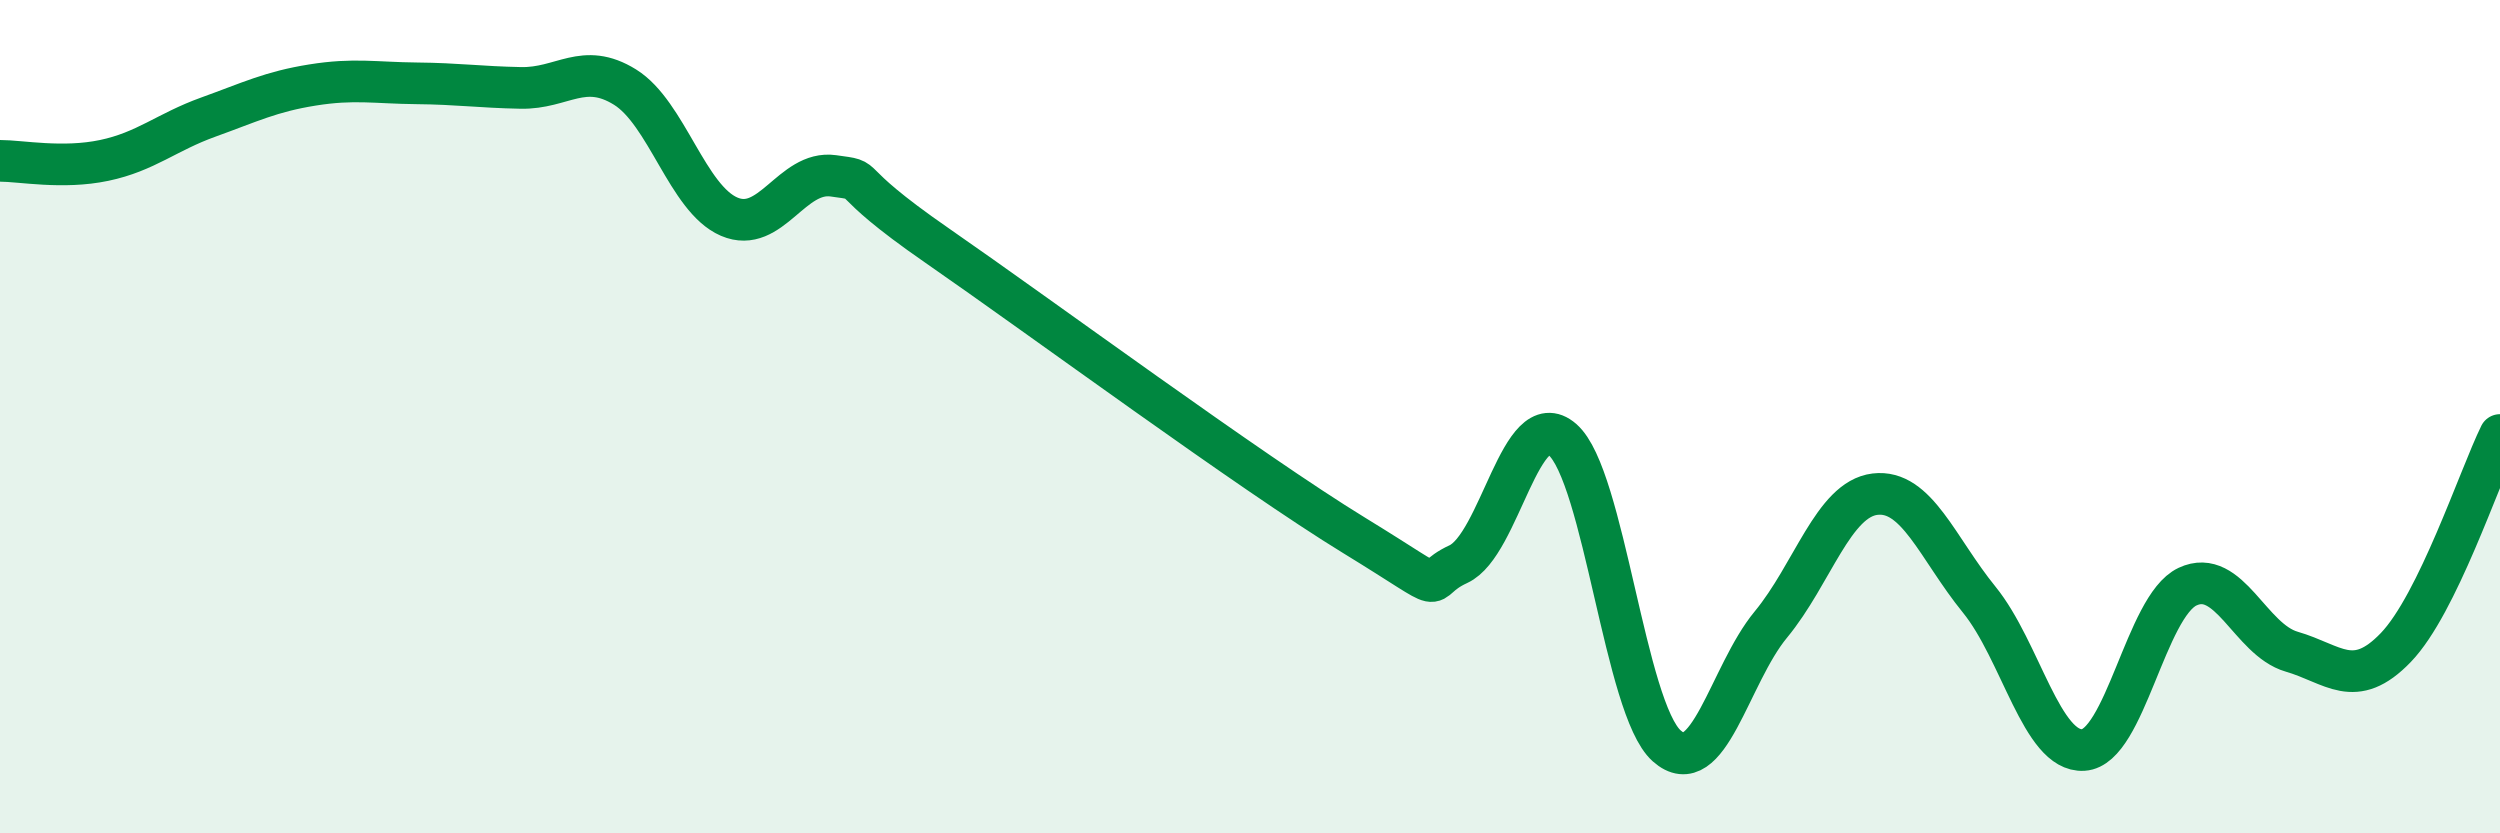
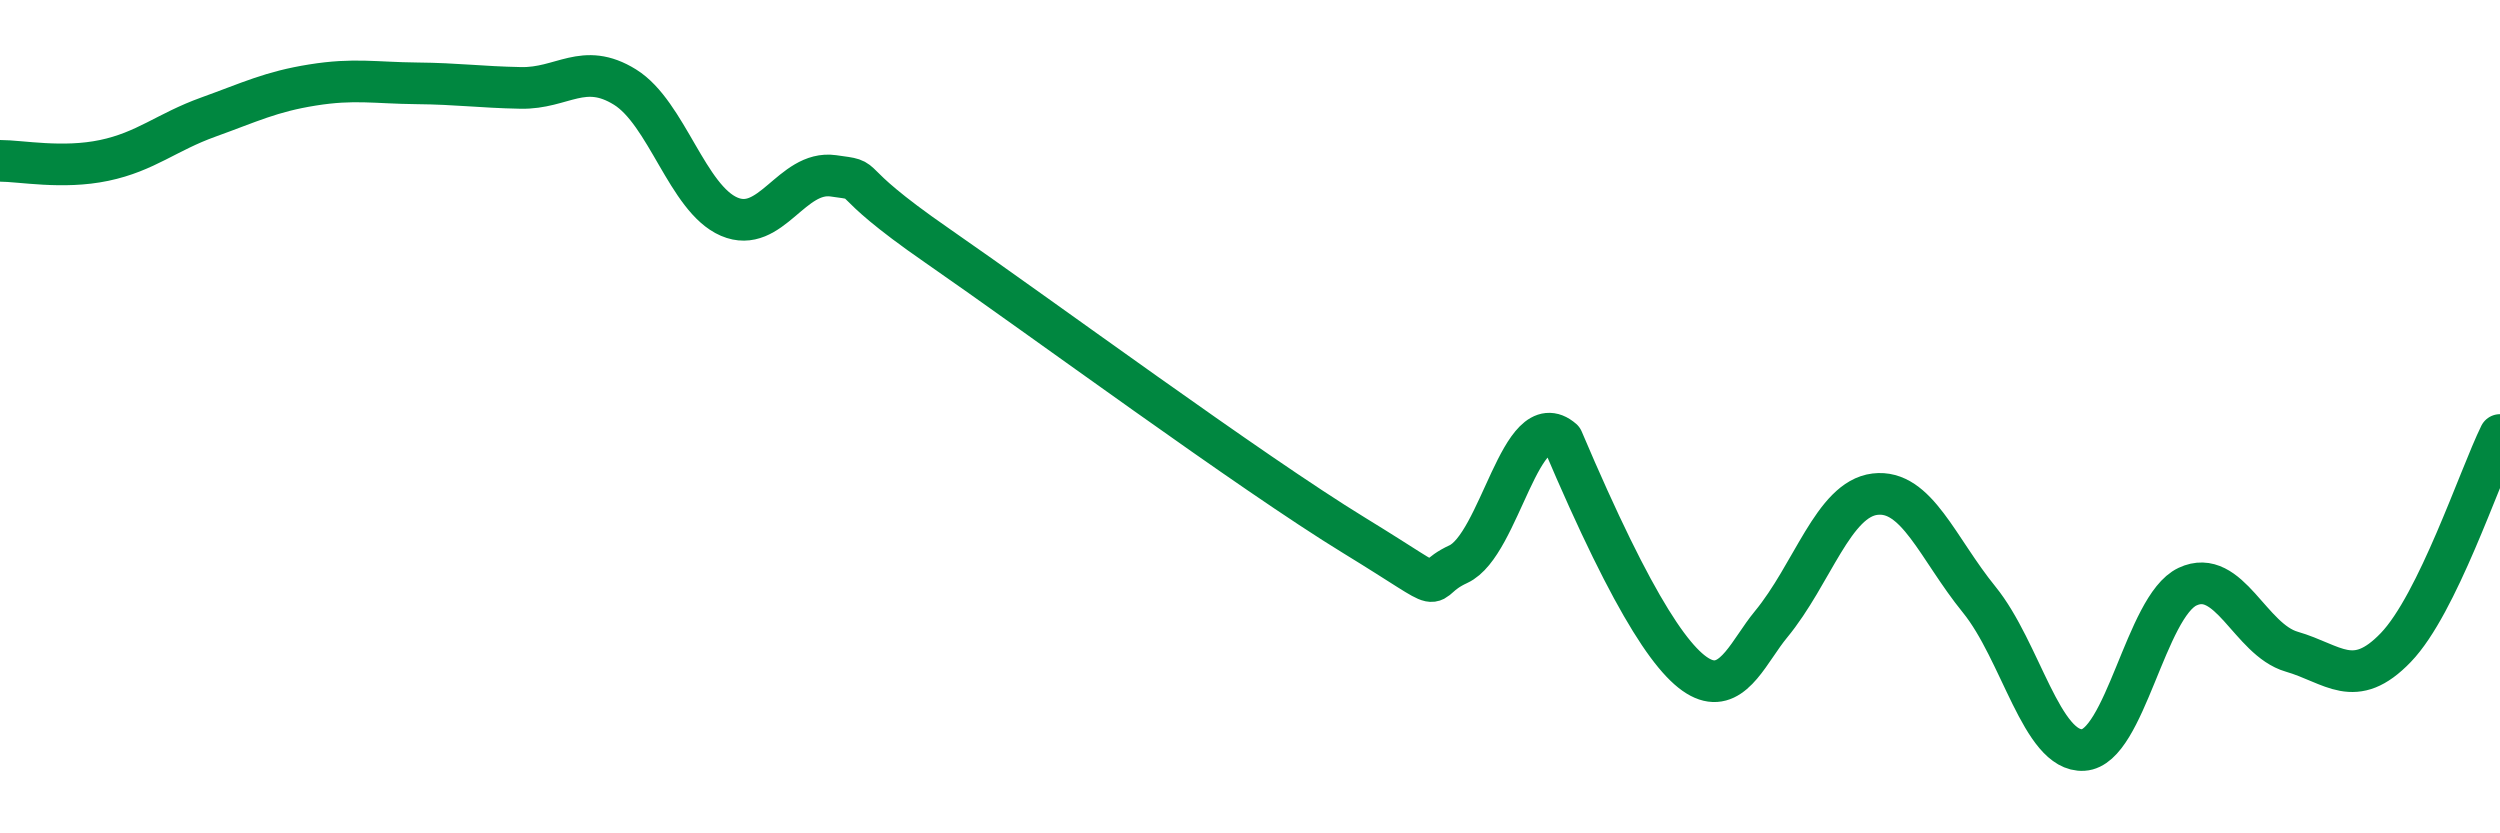
<svg xmlns="http://www.w3.org/2000/svg" width="60" height="20" viewBox="0 0 60 20">
-   <path d="M 0,3.86 C 0.5,3.86 1.5,4.06 2.5,3.85 C 3.5,3.64 4,3.17 5,2.81 C 6,2.45 6.5,2.2 7.5,2.04 C 8.5,1.88 9,1.99 10,2 C 11,2.01 11.5,2.09 12.5,2.11 C 13.5,2.13 14,1.47 15,2.09 C 16,2.71 16.5,4.77 17.5,5.2 C 18.5,5.63 19,4.08 20,4.22 C 21,4.36 20,4.17 22.5,5.9 C 25,7.63 30,11.32 32.5,12.85 C 35,14.38 34,14 35,13.54 C 36,13.08 36.5,9.68 37.5,10.55 C 38.5,11.42 39,17.01 40,17.9 C 41,18.79 41.5,16.2 42.5,14.99 C 43.5,13.78 44,11.98 45,11.86 C 46,11.74 46.5,13.16 47.5,14.39 C 48.5,15.62 49,18.06 50,18 C 51,17.94 51.5,14.55 52.5,14.08 C 53.5,13.61 54,15.35 55,15.64 C 56,15.93 56.5,16.58 57.5,15.54 C 58.5,14.5 59.5,11.46 60,10.44L60 20L0 20Z" fill="#008740" opacity="0.1" stroke-linecap="round" stroke-linejoin="round" />
-   <path d="M 0,3.86 C 0.5,3.86 1.5,4.06 2.5,3.85 C 3.5,3.64 4,3.17 5,2.81 C 6,2.45 6.5,2.2 7.5,2.04 C 8.5,1.88 9,1.99 10,2 C 11,2.01 11.5,2.09 12.5,2.11 C 13.5,2.13 14,1.47 15,2.09 C 16,2.71 16.5,4.77 17.5,5.2 C 18.5,5.63 19,4.08 20,4.22 C 21,4.36 20,4.17 22.5,5.9 C 25,7.63 30,11.32 32.5,12.85 C 35,14.38 34,14 35,13.54 C 36,13.08 36.5,9.68 37.5,10.55 C 38.5,11.42 39,17.01 40,17.9 C 41,18.79 41.5,16.2 42.5,14.99 C 43.5,13.78 44,11.98 45,11.86 C 46,11.74 46.5,13.16 47.5,14.39 C 48.5,15.62 49,18.06 50,18 C 51,17.94 51.5,14.55 52.5,14.08 C 53.5,13.61 54,15.35 55,15.64 C 56,15.93 56.5,16.58 57.5,15.54 C 58.5,14.5 59.5,11.46 60,10.44" stroke="#008740" stroke-width="1" fill="none" stroke-linecap="round" stroke-linejoin="round" />
+   <path d="M 0,3.86 C 0.5,3.86 1.5,4.06 2.5,3.85 C 3.5,3.64 4,3.17 5,2.81 C 6,2.45 6.5,2.2 7.5,2.04 C 8.5,1.88 9,1.99 10,2 C 11,2.01 11.5,2.09 12.5,2.11 C 13.5,2.13 14,1.47 15,2.09 C 16,2.71 16.5,4.77 17.5,5.2 C 18.5,5.63 19,4.08 20,4.22 C 21,4.36 20,4.17 22.5,5.9 C 25,7.63 30,11.32 32.5,12.85 C 35,14.38 34,14 35,13.54 C 36,13.08 36.5,9.68 37.5,10.55 C 41,18.79 41.5,16.2 42.5,14.99 C 43.5,13.78 44,11.98 45,11.86 C 46,11.74 46.5,13.16 47.5,14.39 C 48.5,15.62 49,18.06 50,18 C 51,17.94 51.5,14.55 52.5,14.08 C 53.5,13.61 54,15.35 55,15.64 C 56,15.93 56.5,16.58 57.5,15.54 C 58.5,14.5 59.5,11.46 60,10.44" stroke="#008740" stroke-width="1" fill="none" stroke-linecap="round" stroke-linejoin="round" />
</svg>